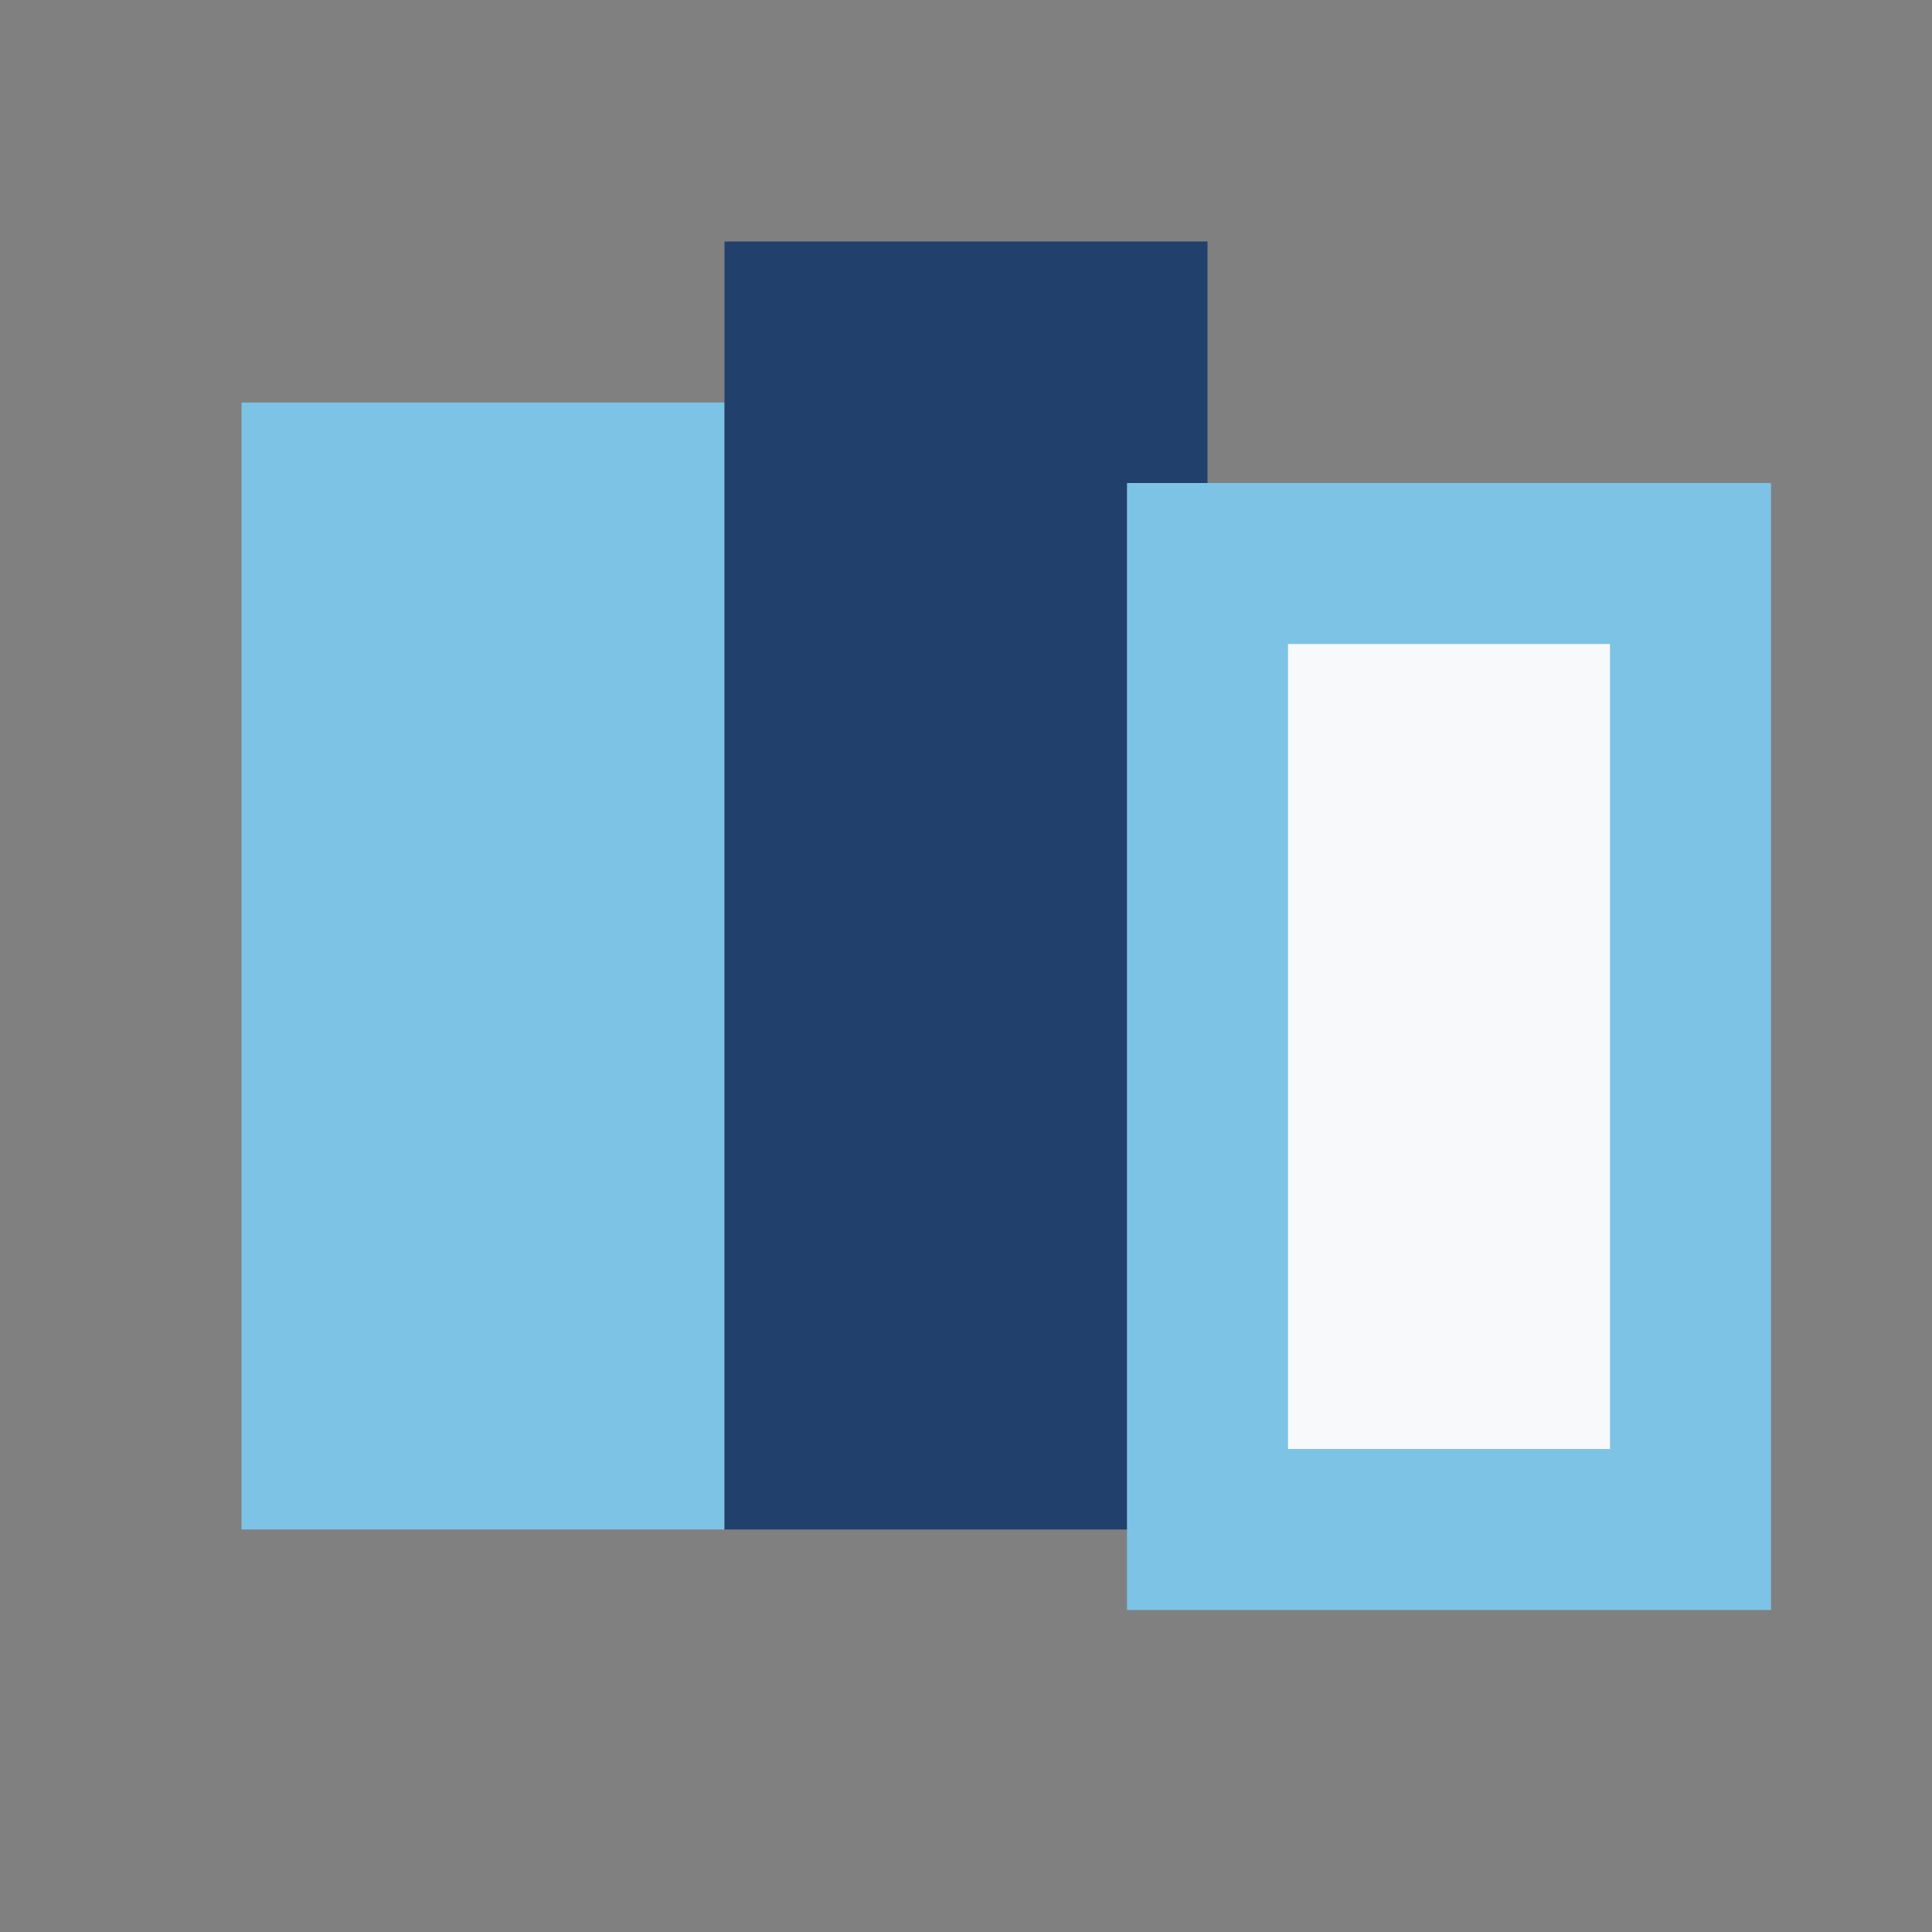
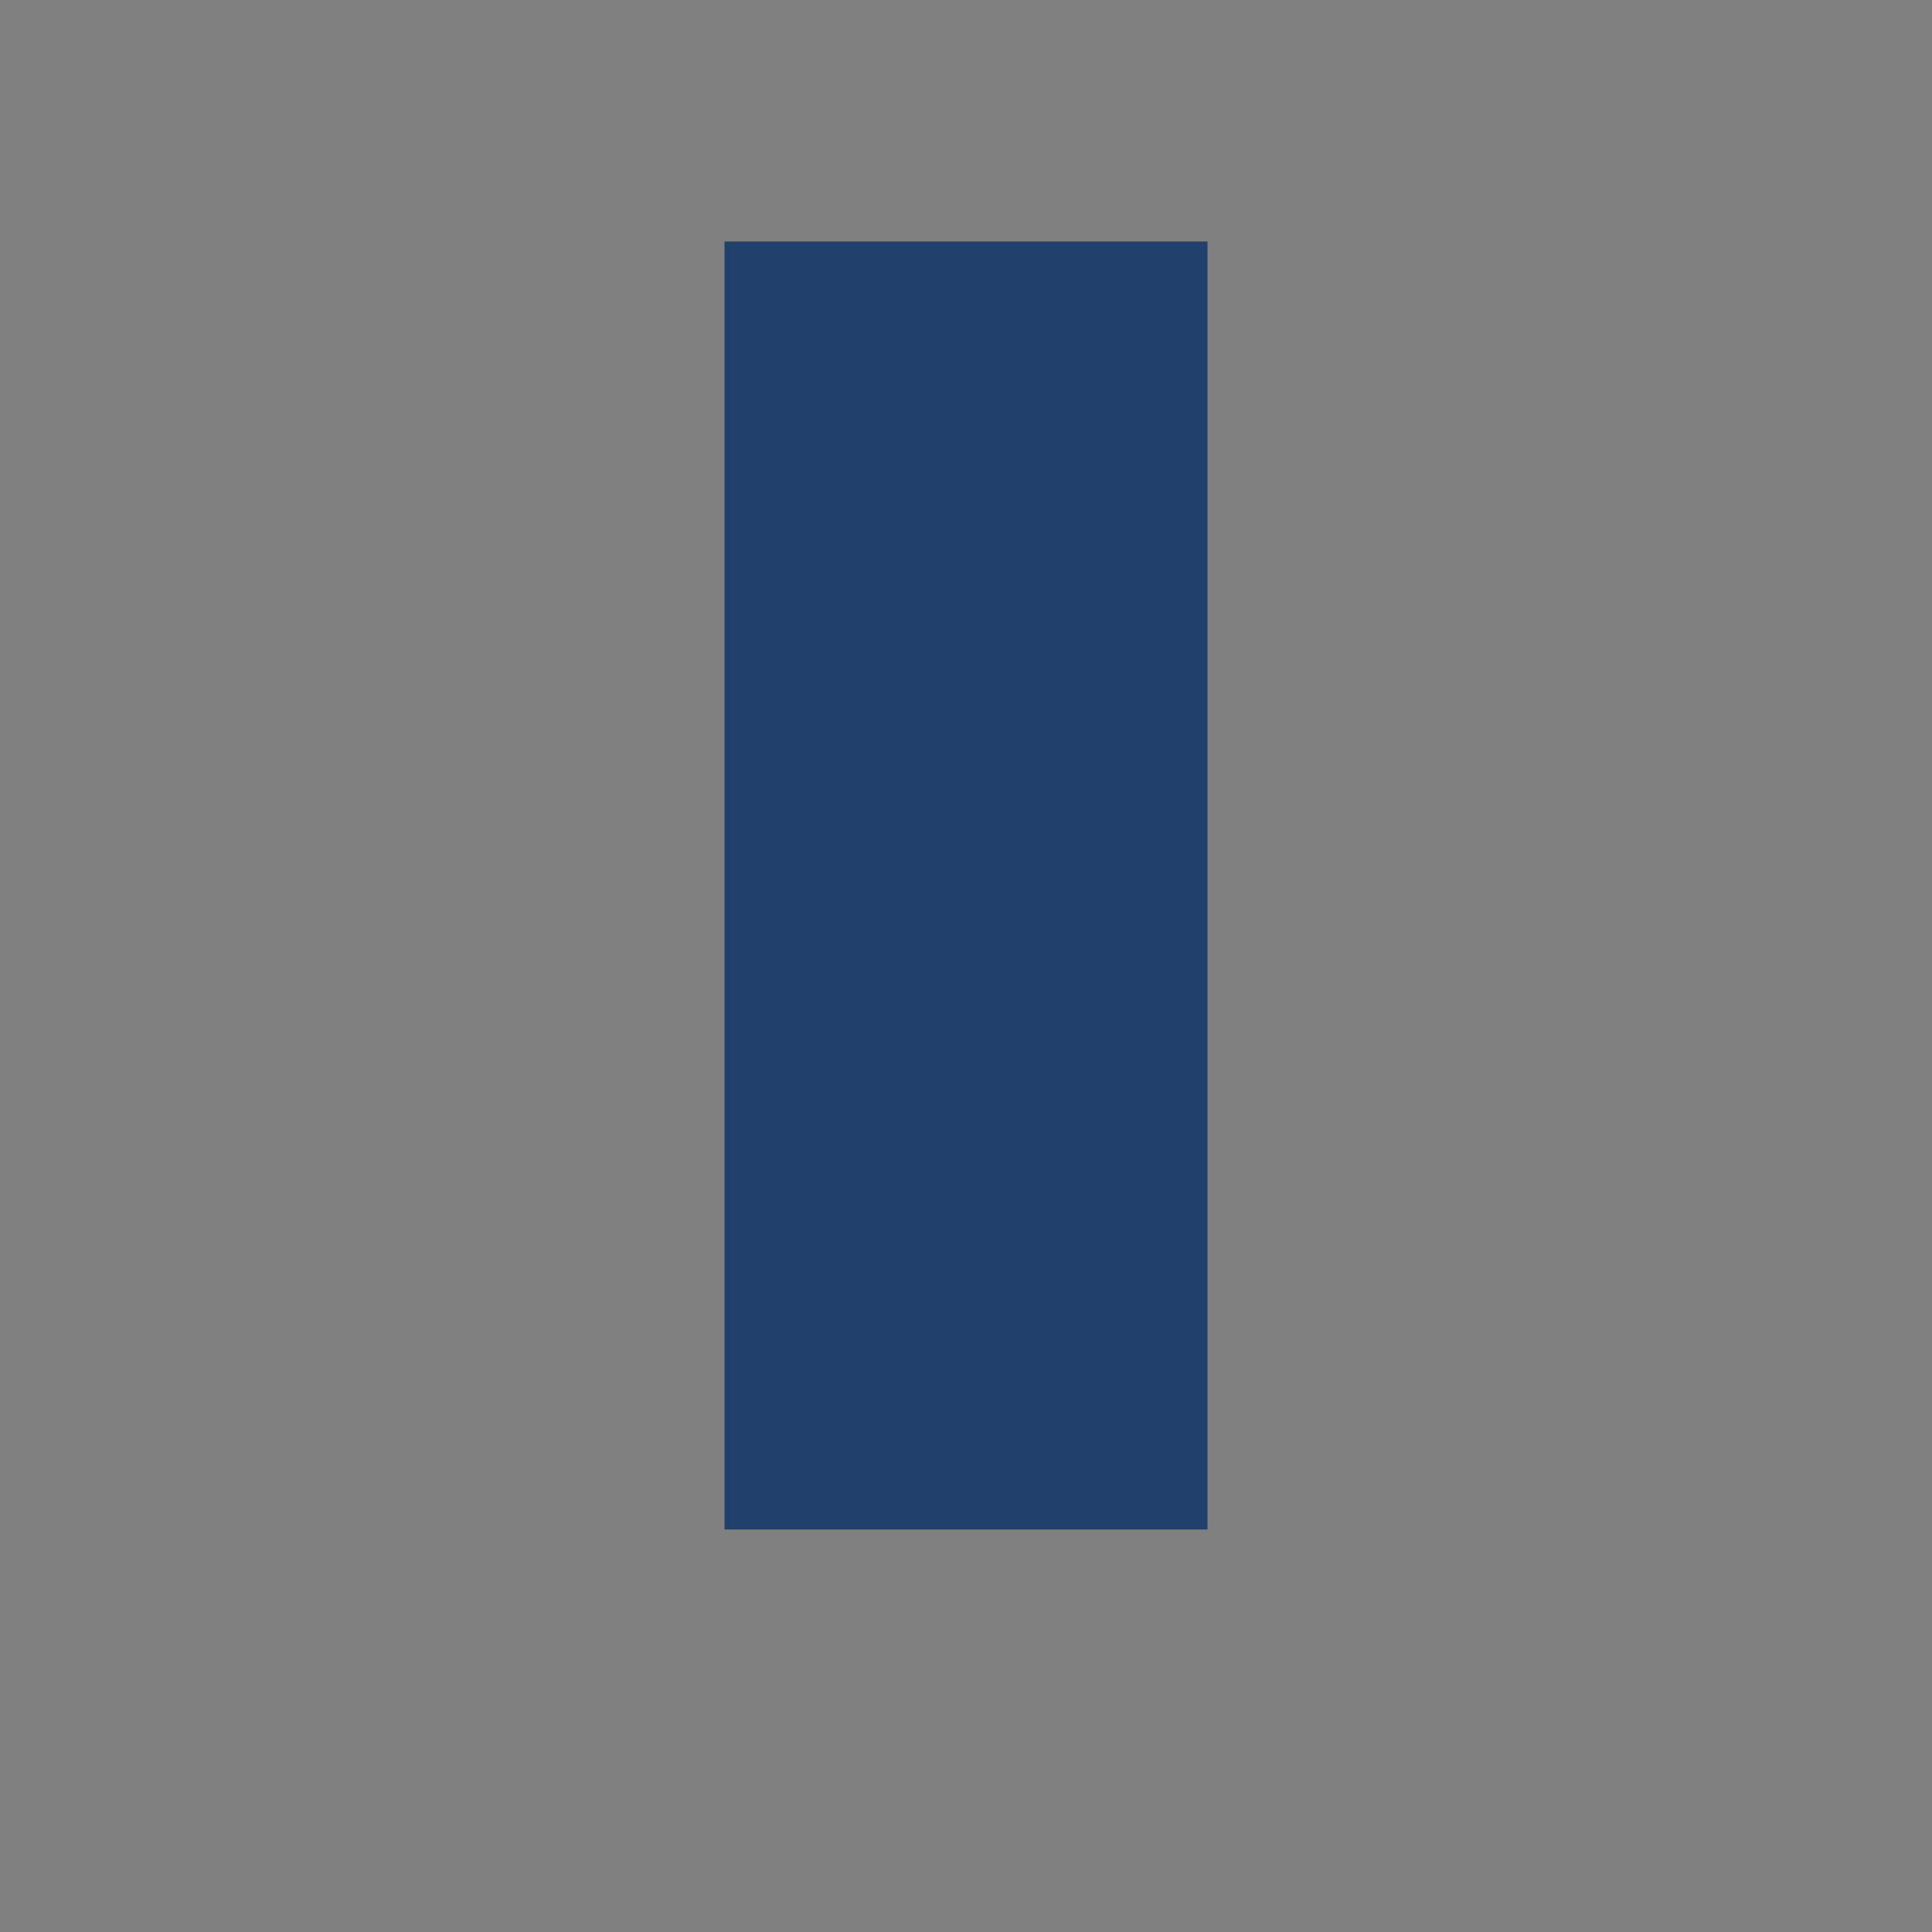
<svg xmlns="http://www.w3.org/2000/svg" width="24" height="24" viewBox="0 0 24 24">
  <rect x="0" y="0" width="24" height="24" fill="#808080" stroke="none" />
-   <rect x="3" y="5" width="6" height="14" fill="#7DC3E5" />
  <rect x="9" y="3" width="6" height="16" fill="#21406B" />
-   <rect x="15" y="7" width="6" height="12" fill="#F8F9FA" stroke="#7DC3E5" stroke-width="2" />
</svg>